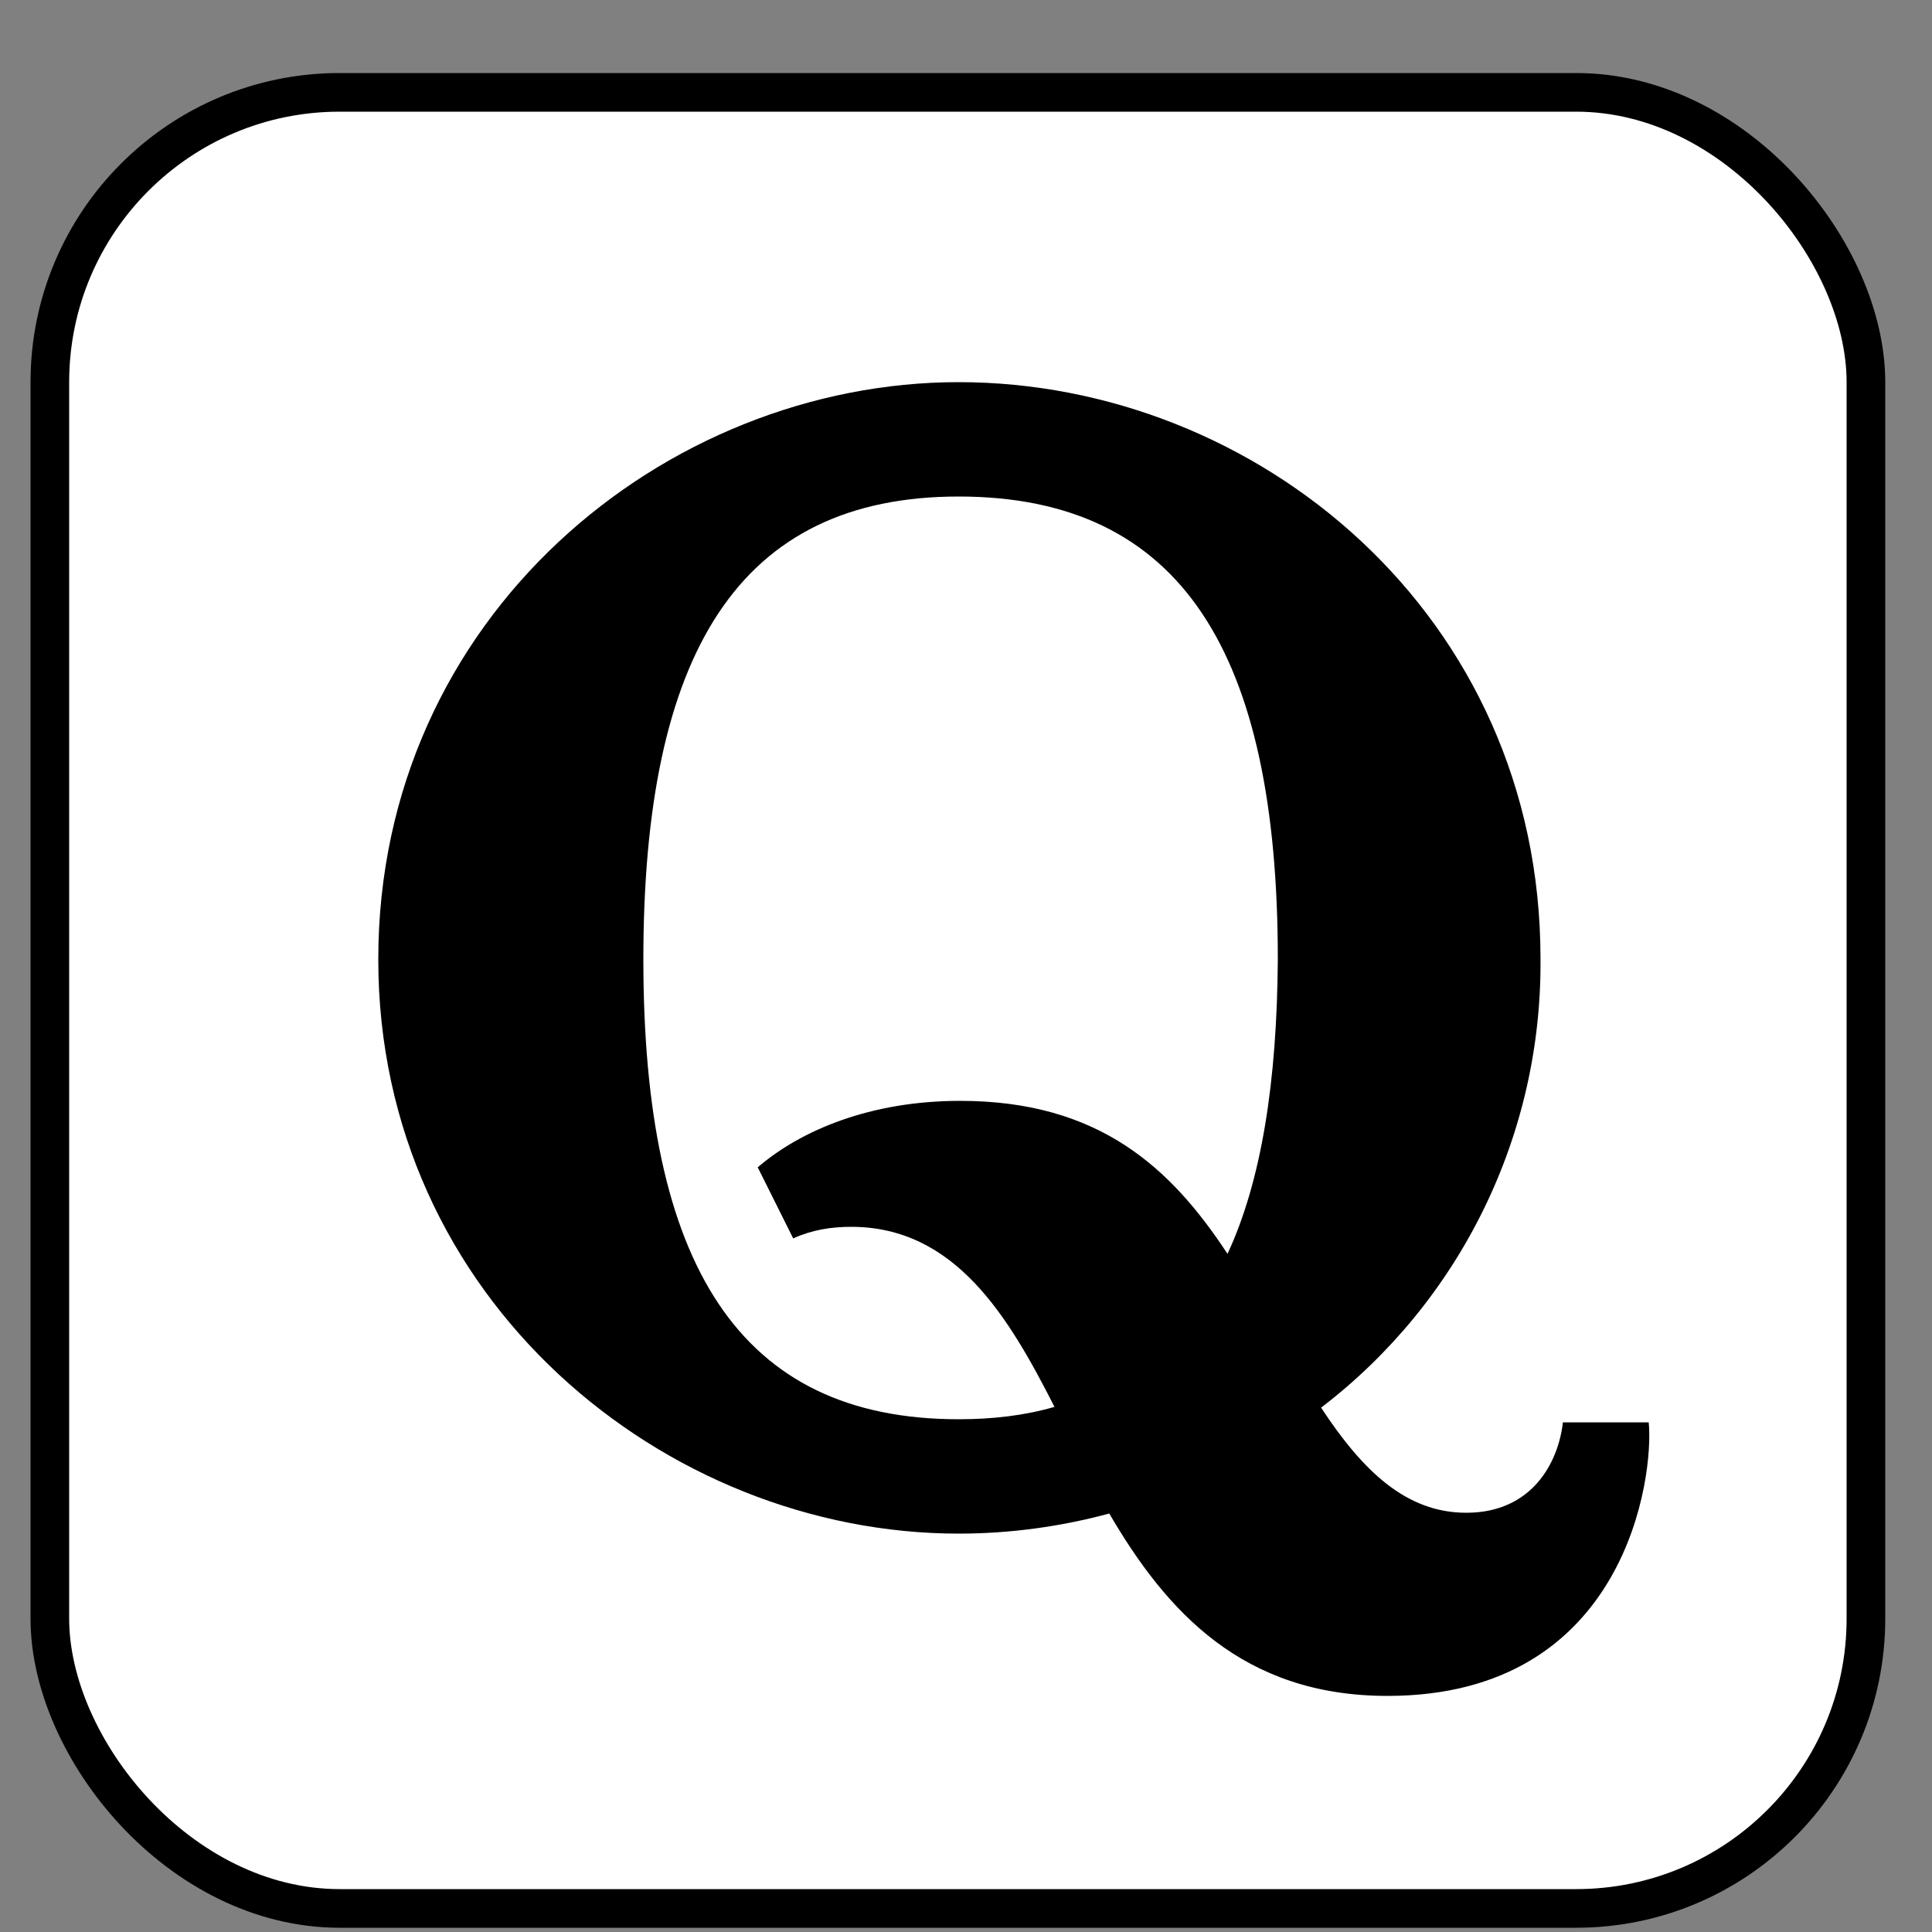
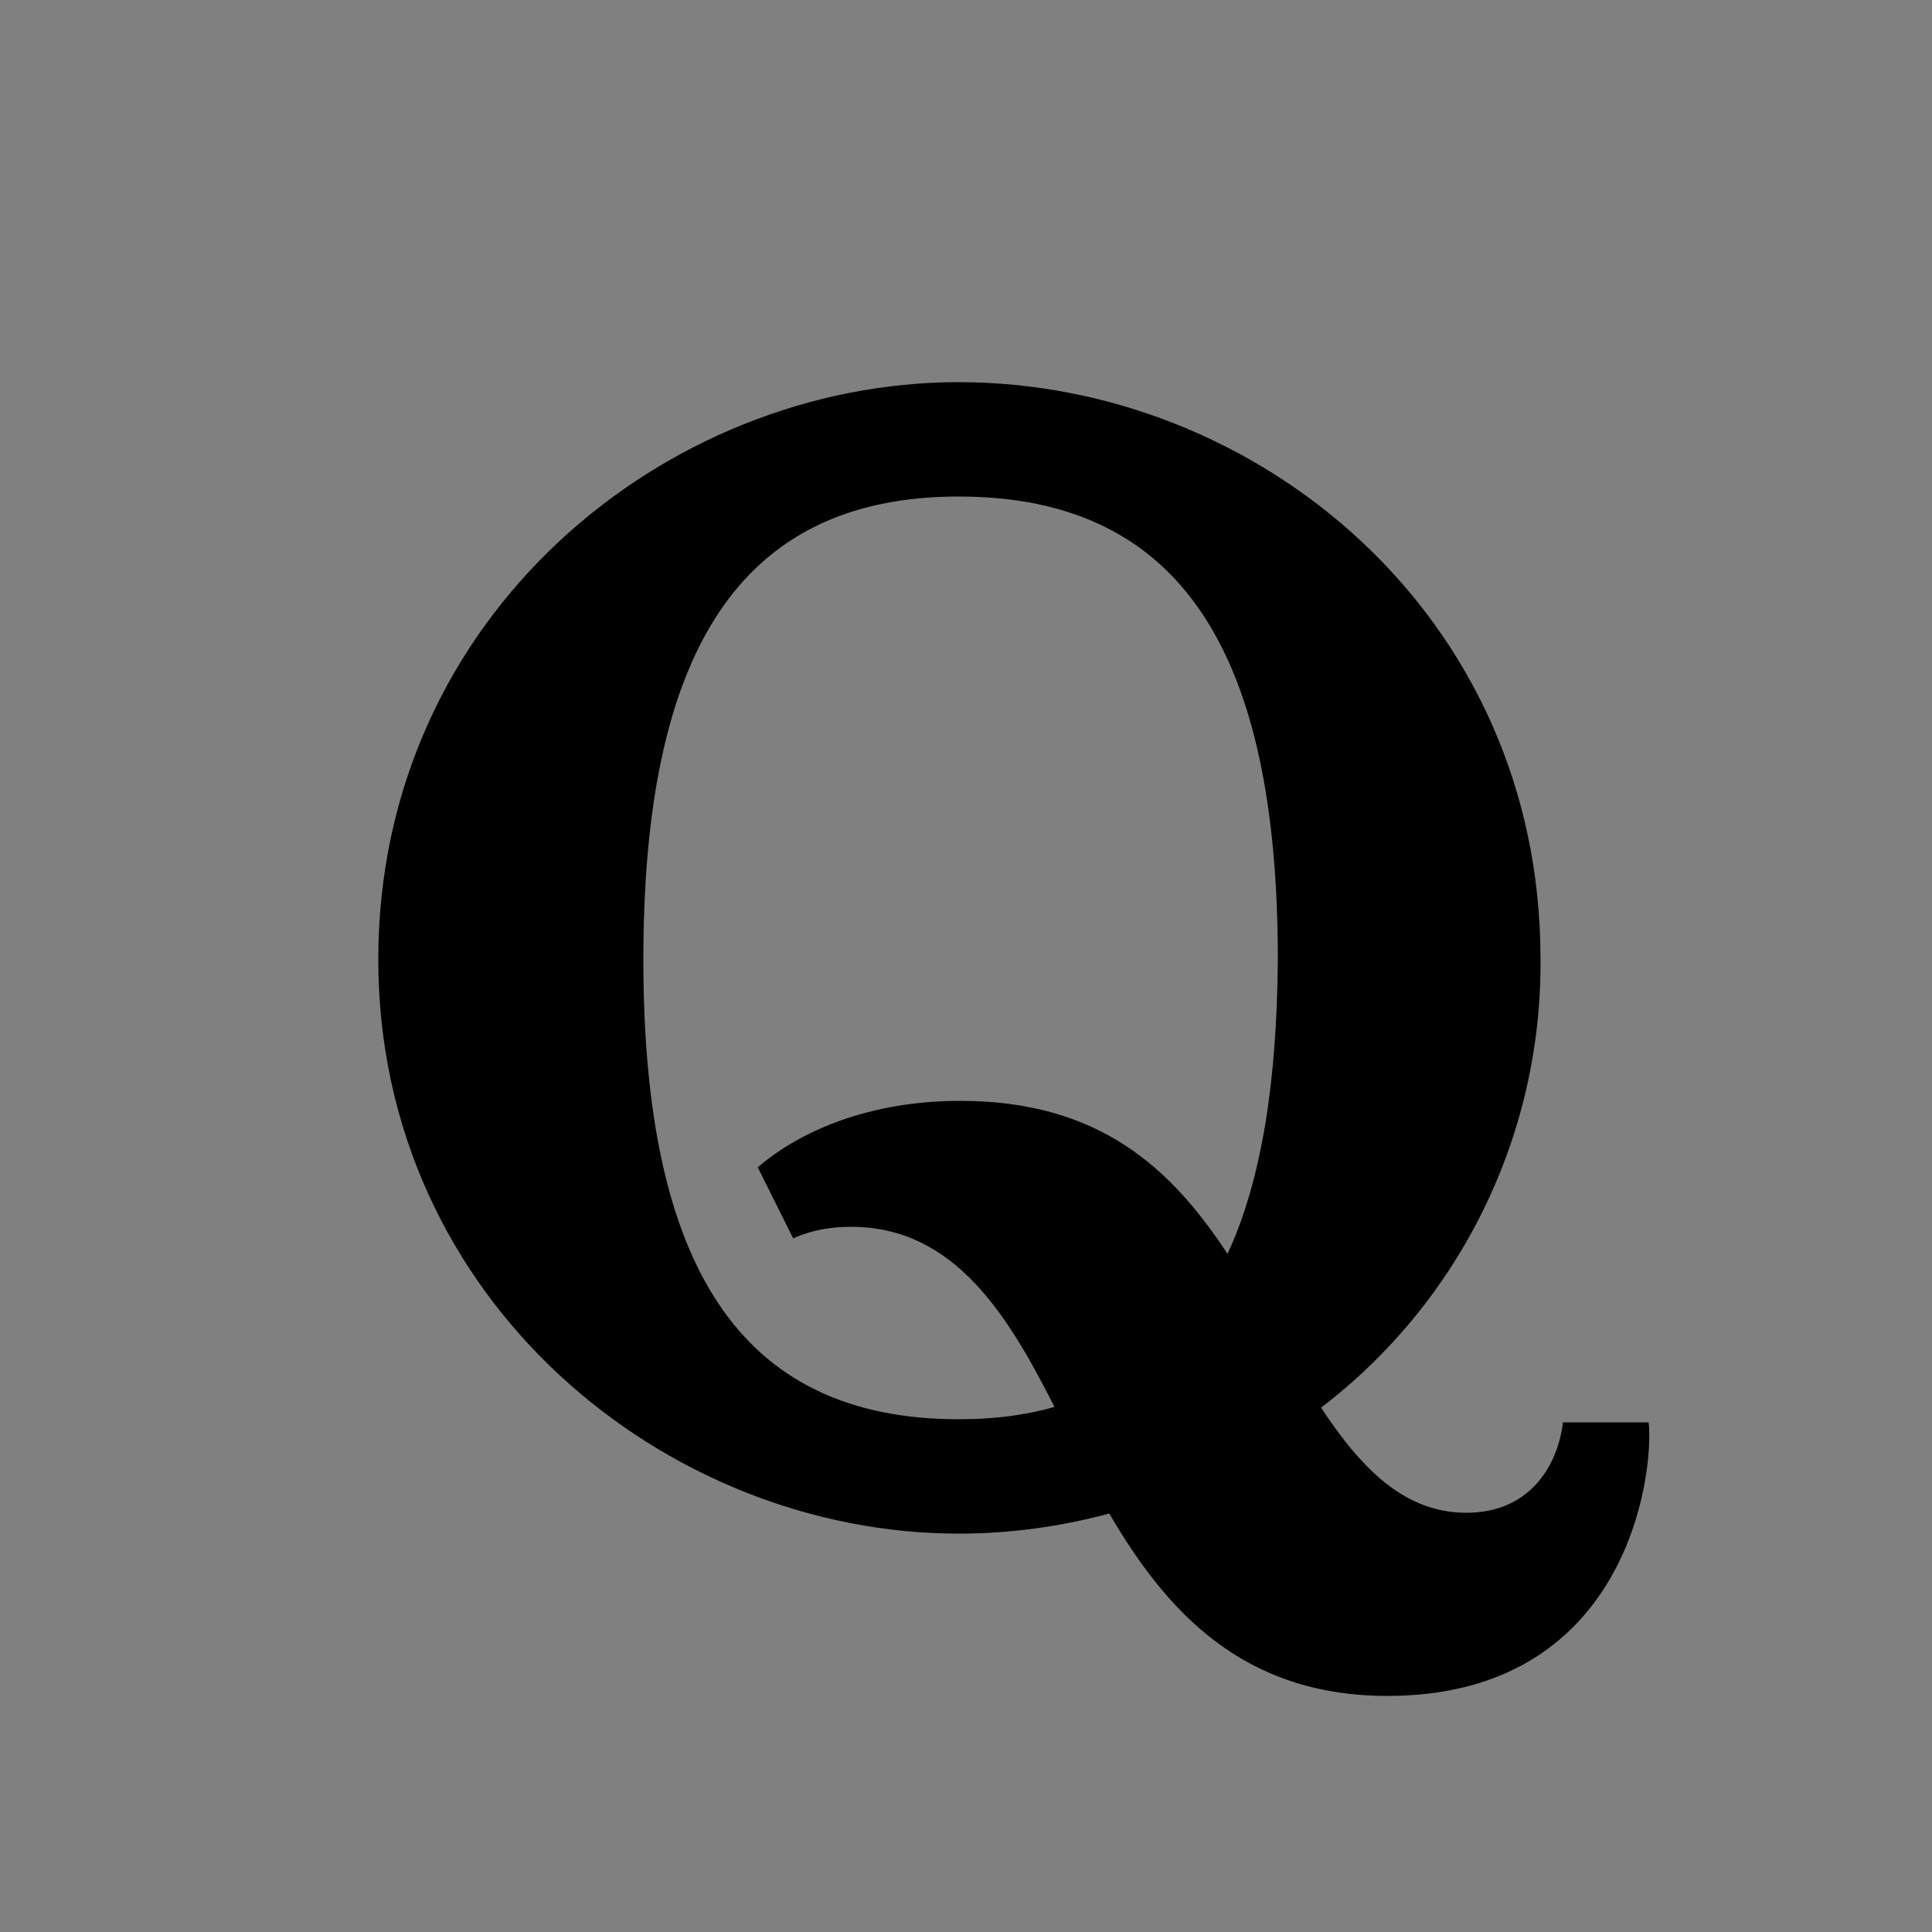
<svg xmlns="http://www.w3.org/2000/svg" width="25" height="25" viewBox="0 0 25 25" fill="none">
  <rect x="0" y="0" width="25" height="25" fill="#808080" stroke="none" />
-   <rect x="0.645" y="1.195" width="23.5" height="23.5" rx="3.75" fill="white" />
-   <rect x="0.645" y="1.195" width="23.5" height="23.5" rx="3.75" stroke="black" stroke-width="0.5" />
  <path d="M21.334 18.405H20.224C20.165 18.925 19.825 19.575 18.974 19.575C18.195 19.575 17.634 19.035 17.095 18.215C17.986 17.534 18.707 16.654 19.2 15.645C19.693 14.637 19.944 13.528 19.934 12.405C19.934 7.945 16.255 4.945 12.405 4.945C8.605 4.945 4.895 7.975 4.895 12.415C4.895 16.815 8.605 19.845 12.405 19.845C13.065 19.845 13.725 19.755 14.354 19.585C15.095 20.855 16.084 21.945 17.954 21.945C21.055 21.945 21.404 19.085 21.334 18.405ZM15.884 16.225C15.155 15.115 14.225 14.245 12.425 14.245C11.264 14.245 10.364 14.625 9.805 15.105L10.264 16.025C10.505 15.915 10.755 15.875 11.014 15.875C12.364 15.875 13.055 17.045 13.645 18.205C13.264 18.315 12.854 18.365 12.405 18.365C9.555 18.365 8.325 16.355 8.325 12.415C8.325 8.455 9.555 6.425 12.405 6.425C15.294 6.425 16.535 8.455 16.535 12.415C16.524 13.995 16.325 15.275 15.884 16.225Z" fill="black" />
</svg>